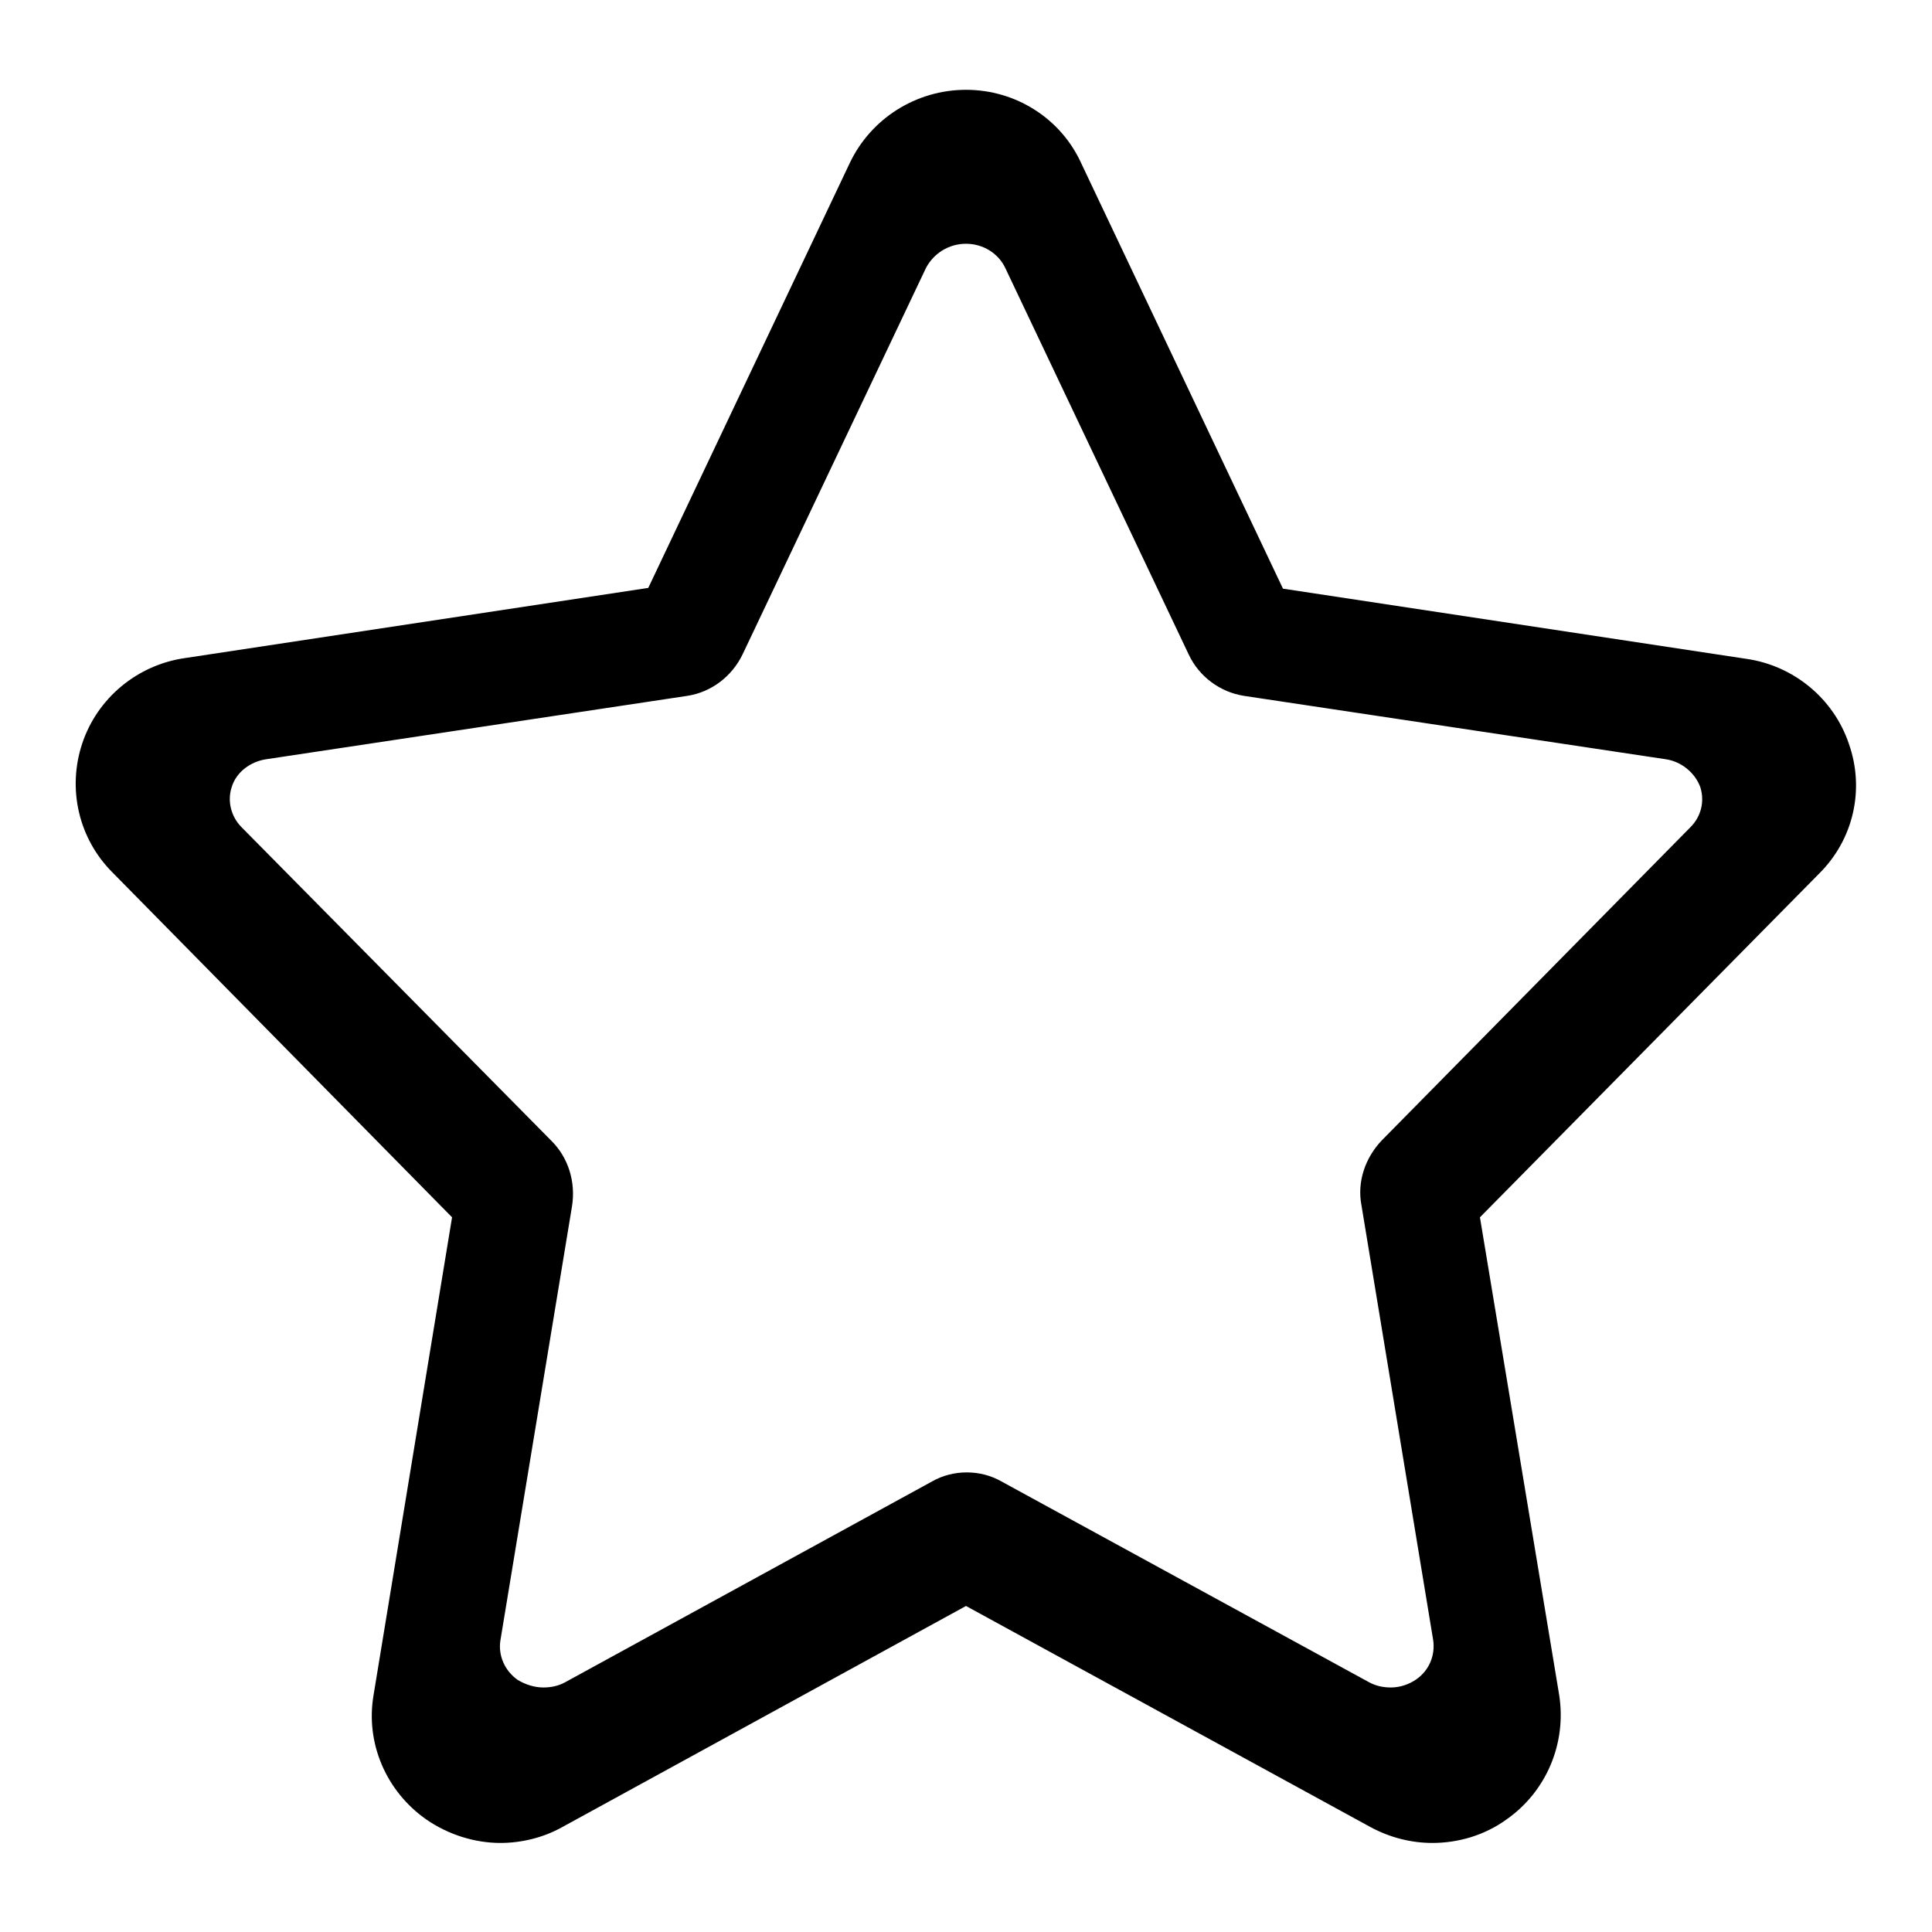
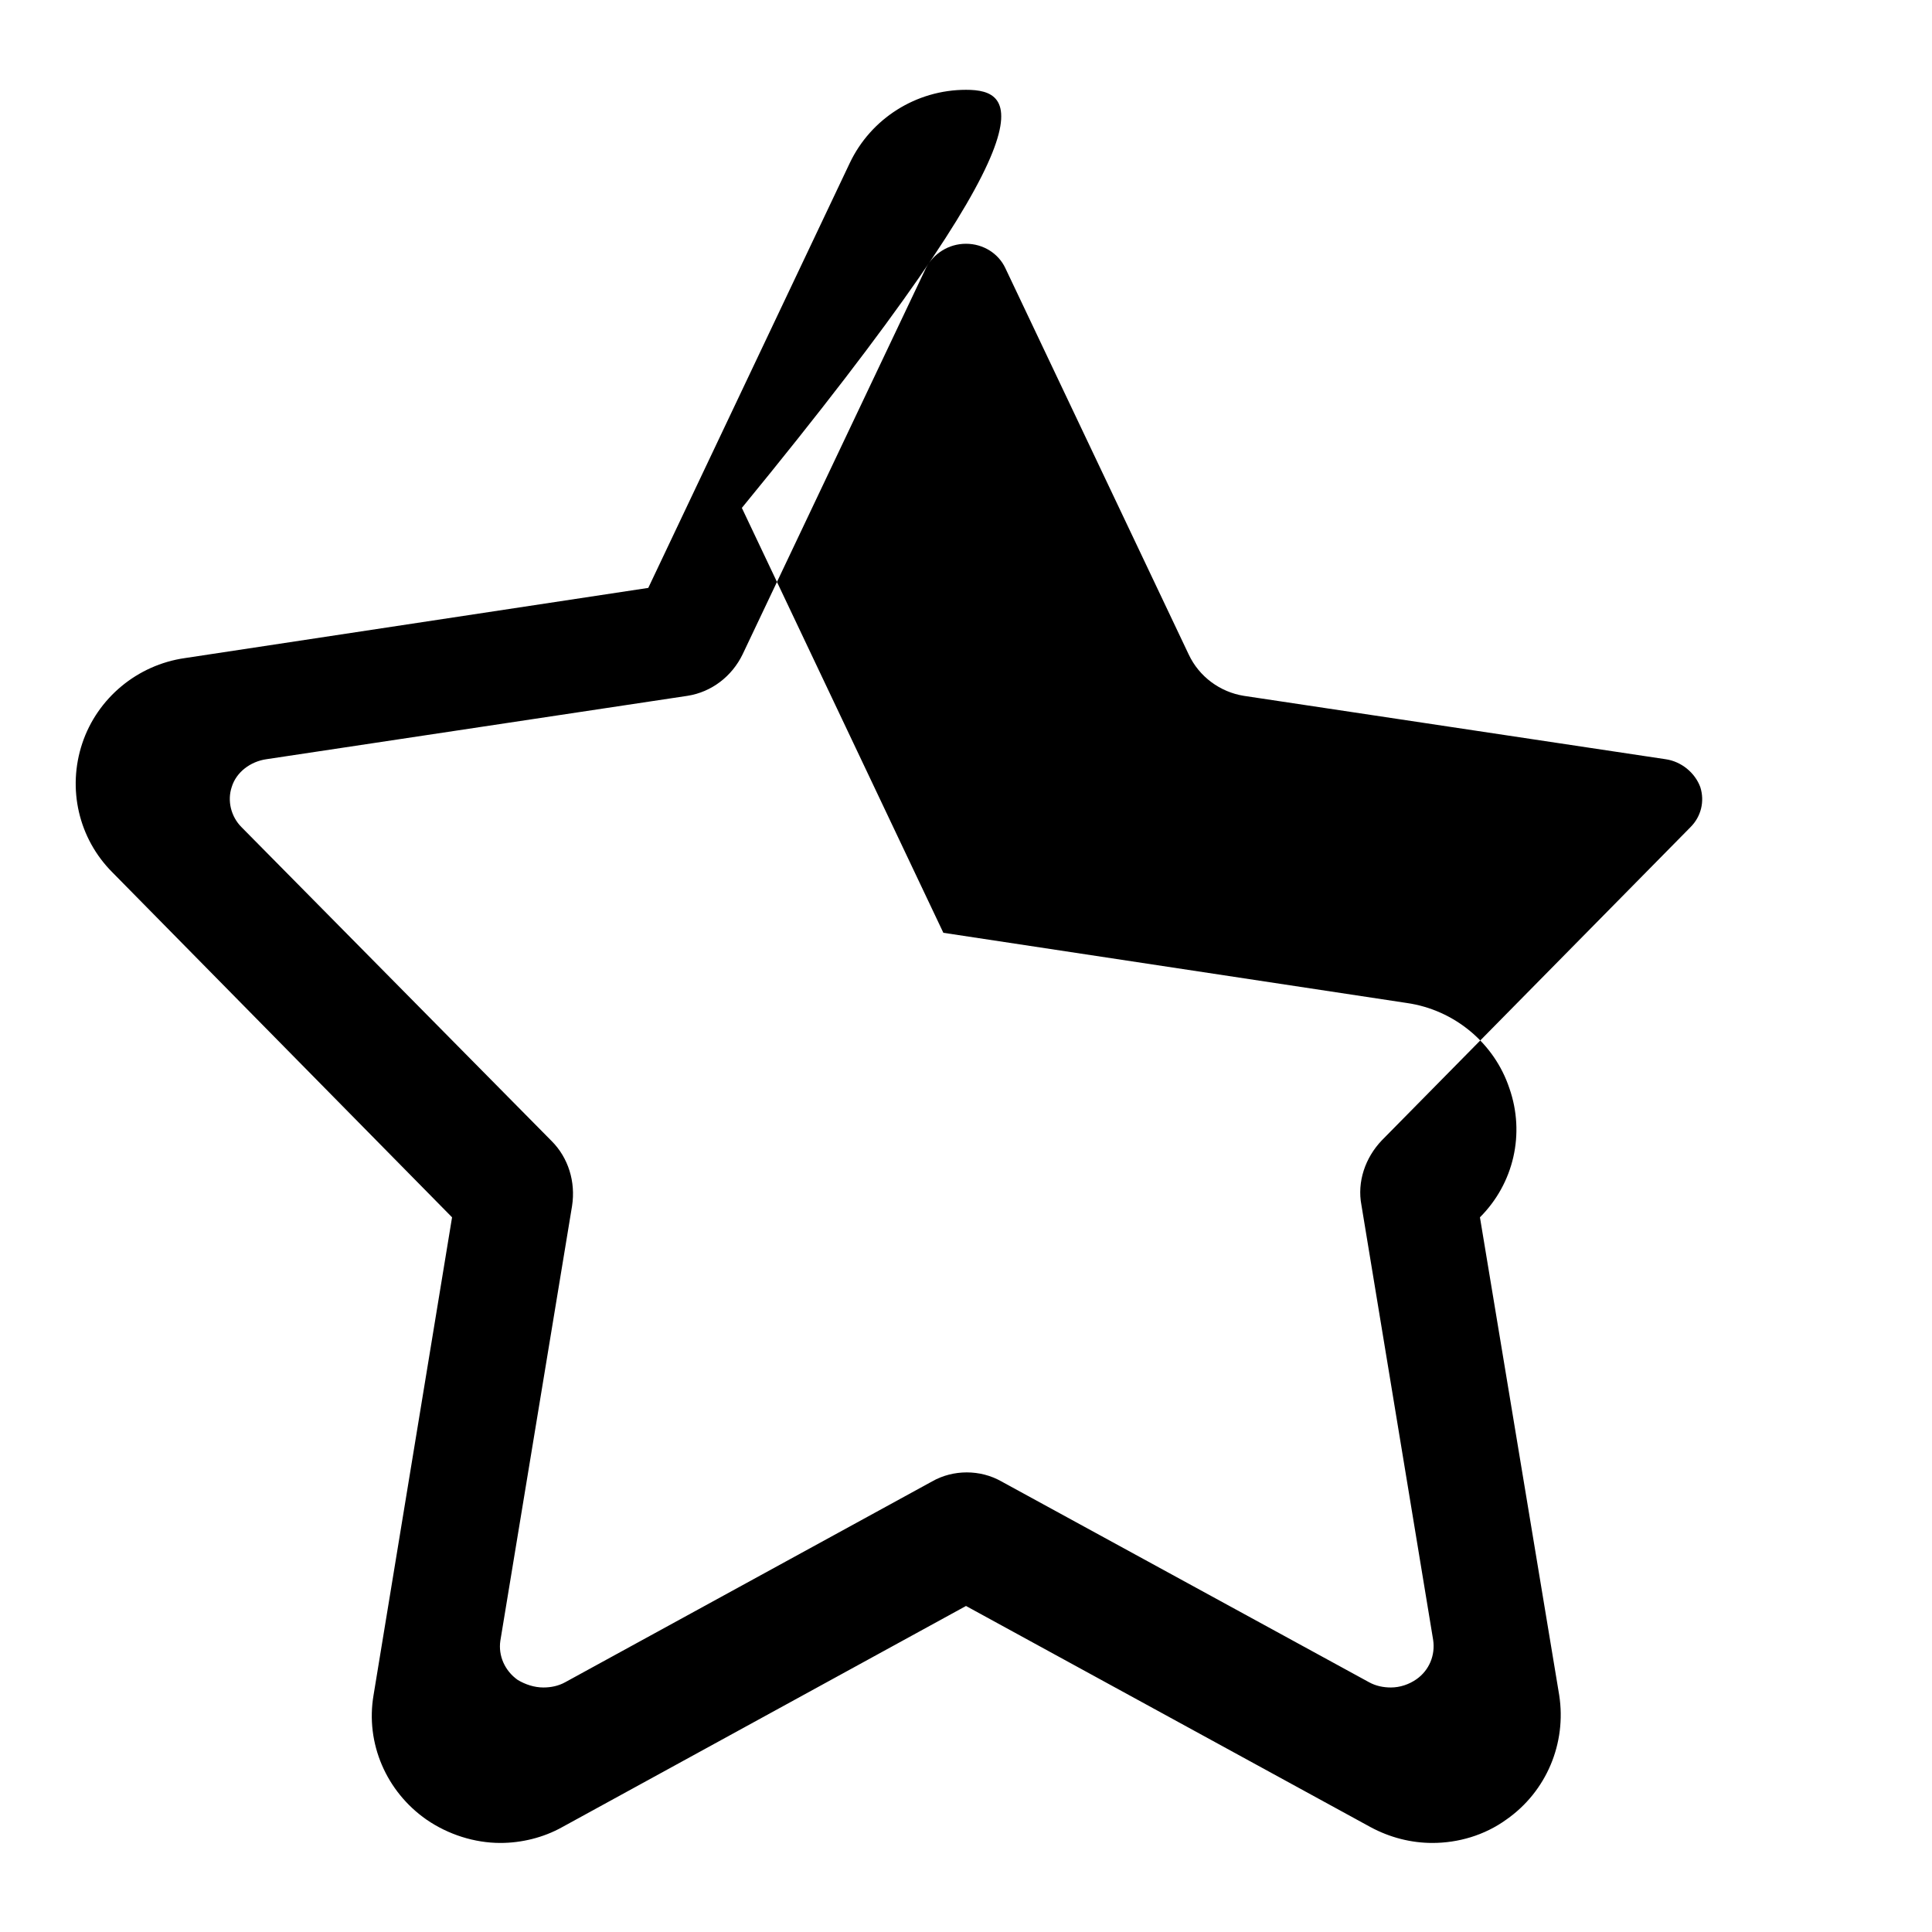
<svg xmlns="http://www.w3.org/2000/svg" version="1.1" x="0px" y="0px" viewBox="0 0 256 256" enable-background="new 0 0 256 256" xml:space="preserve">
  <g>
    <g>
-       <path fill="#000000" d="M128,32.3c2.3,0,4.3,1.3,5.2,3.2l24.3,51.2c1.4,3,4.2,5,7.3,5.5l55.9,8.4c2.1,0.3,3.9,1.8,4.6,3.7c0.6,1.9,0.1,3.9-1.3,5.3l-40.9,41.5c-2.2,2.3-3.3,5.5-2.7,8.6l9.5,57.6c0.3,2-0.5,4-2.2,5.2c-1,0.7-2.2,1.1-3.4,1.1c-1,0-2-0.2-2.9-0.7l-48.7-26.6c-1.4-0.8-3-1.2-4.6-1.2c-1.6,0-3.2,0.4-4.6,1.2l-48.6,26.6c-0.9,0.5-1.9,0.7-2.9,0.7c-1.2,0-2.4-0.4-3.4-1c-1.7-1.2-2.6-3.2-2.3-5.2l9.5-57.6c0.5-3.2-0.5-6.4-2.7-8.6L32,109.6c-1.4-1.4-1.9-3.5-1.3-5.3c0.6-2,2.5-3.4,4.6-3.7l55.8-8.4c3.2-0.5,5.9-2.6,7.3-5.5l24.3-51.2C123.7,33.6,125.7,32.3,128,32.3 M128,11.9c-6.6,0-12.6,3.8-15.4,9.7L85.9,77.9l-61.4,9.3c-6.3,0.9-11.6,5.3-13.6,11.3c-2,6-0.5,12.6,4,17.1l45,45.7l-10.4,63.3c-1.1,6.4,1.7,12.8,7,16.5c2.9,2,6.4,3.1,9.8,3.1c2.8,0,5.7-0.7,8.2-2.1l53.5-29.3l53.6,29.3c2.6,1.4,5.4,2.1,8.2,2.1c3.4,0,6.9-1,9.8-3.1c5.3-3.7,8-10.1,7-16.5l-10.5-63.3l45-45.6c4.5-4.5,6-11.1,3.9-17.1c-2-6-7.3-10.4-13.6-11.3l-61.4-9.3l-26.7-56.3C140.6,15.7,134.6,11.9,128,11.9L128,11.9L128,11.9L128,11.9z" />
+       <path fill="#000000" d="M128,32.3c2.3,0,4.3,1.3,5.2,3.2l24.3,51.2c1.4,3,4.2,5,7.3,5.5l55.9,8.4c2.1,0.3,3.9,1.8,4.6,3.7c0.6,1.9,0.1,3.9-1.3,5.3l-40.9,41.5c-2.2,2.3-3.3,5.5-2.7,8.6l9.5,57.6c0.3,2-0.5,4-2.2,5.2c-1,0.7-2.2,1.1-3.4,1.1c-1,0-2-0.2-2.9-0.7l-48.7-26.6c-1.4-0.8-3-1.2-4.6-1.2c-1.6,0-3.2,0.4-4.6,1.2l-48.6,26.6c-0.9,0.5-1.9,0.7-2.9,0.7c-1.2,0-2.4-0.4-3.4-1c-1.7-1.2-2.6-3.2-2.3-5.2l9.5-57.6c0.5-3.2-0.5-6.4-2.7-8.6L32,109.6c-1.4-1.4-1.9-3.5-1.3-5.3c0.6-2,2.5-3.4,4.6-3.7l55.8-8.4c3.2-0.5,5.9-2.6,7.3-5.5l24.3-51.2C123.7,33.6,125.7,32.3,128,32.3 M128,11.9c-6.6,0-12.6,3.8-15.4,9.7L85.9,77.9l-61.4,9.3c-6.3,0.9-11.6,5.3-13.6,11.3c-2,6-0.5,12.6,4,17.1l45,45.7l-10.4,63.3c-1.1,6.4,1.7,12.8,7,16.5c2.9,2,6.4,3.1,9.8,3.1c2.8,0,5.7-0.7,8.2-2.1l53.5-29.3l53.6,29.3c2.6,1.4,5.4,2.1,8.2,2.1c3.4,0,6.9-1,9.8-3.1c5.3-3.7,8-10.1,7-16.5l-10.5-63.3c4.5-4.5,6-11.1,3.9-17.1c-2-6-7.3-10.4-13.6-11.3l-61.4-9.3l-26.7-56.3C140.6,15.7,134.6,11.9,128,11.9L128,11.9L128,11.9L128,11.9z" />
    </g>
  </g>
</svg>